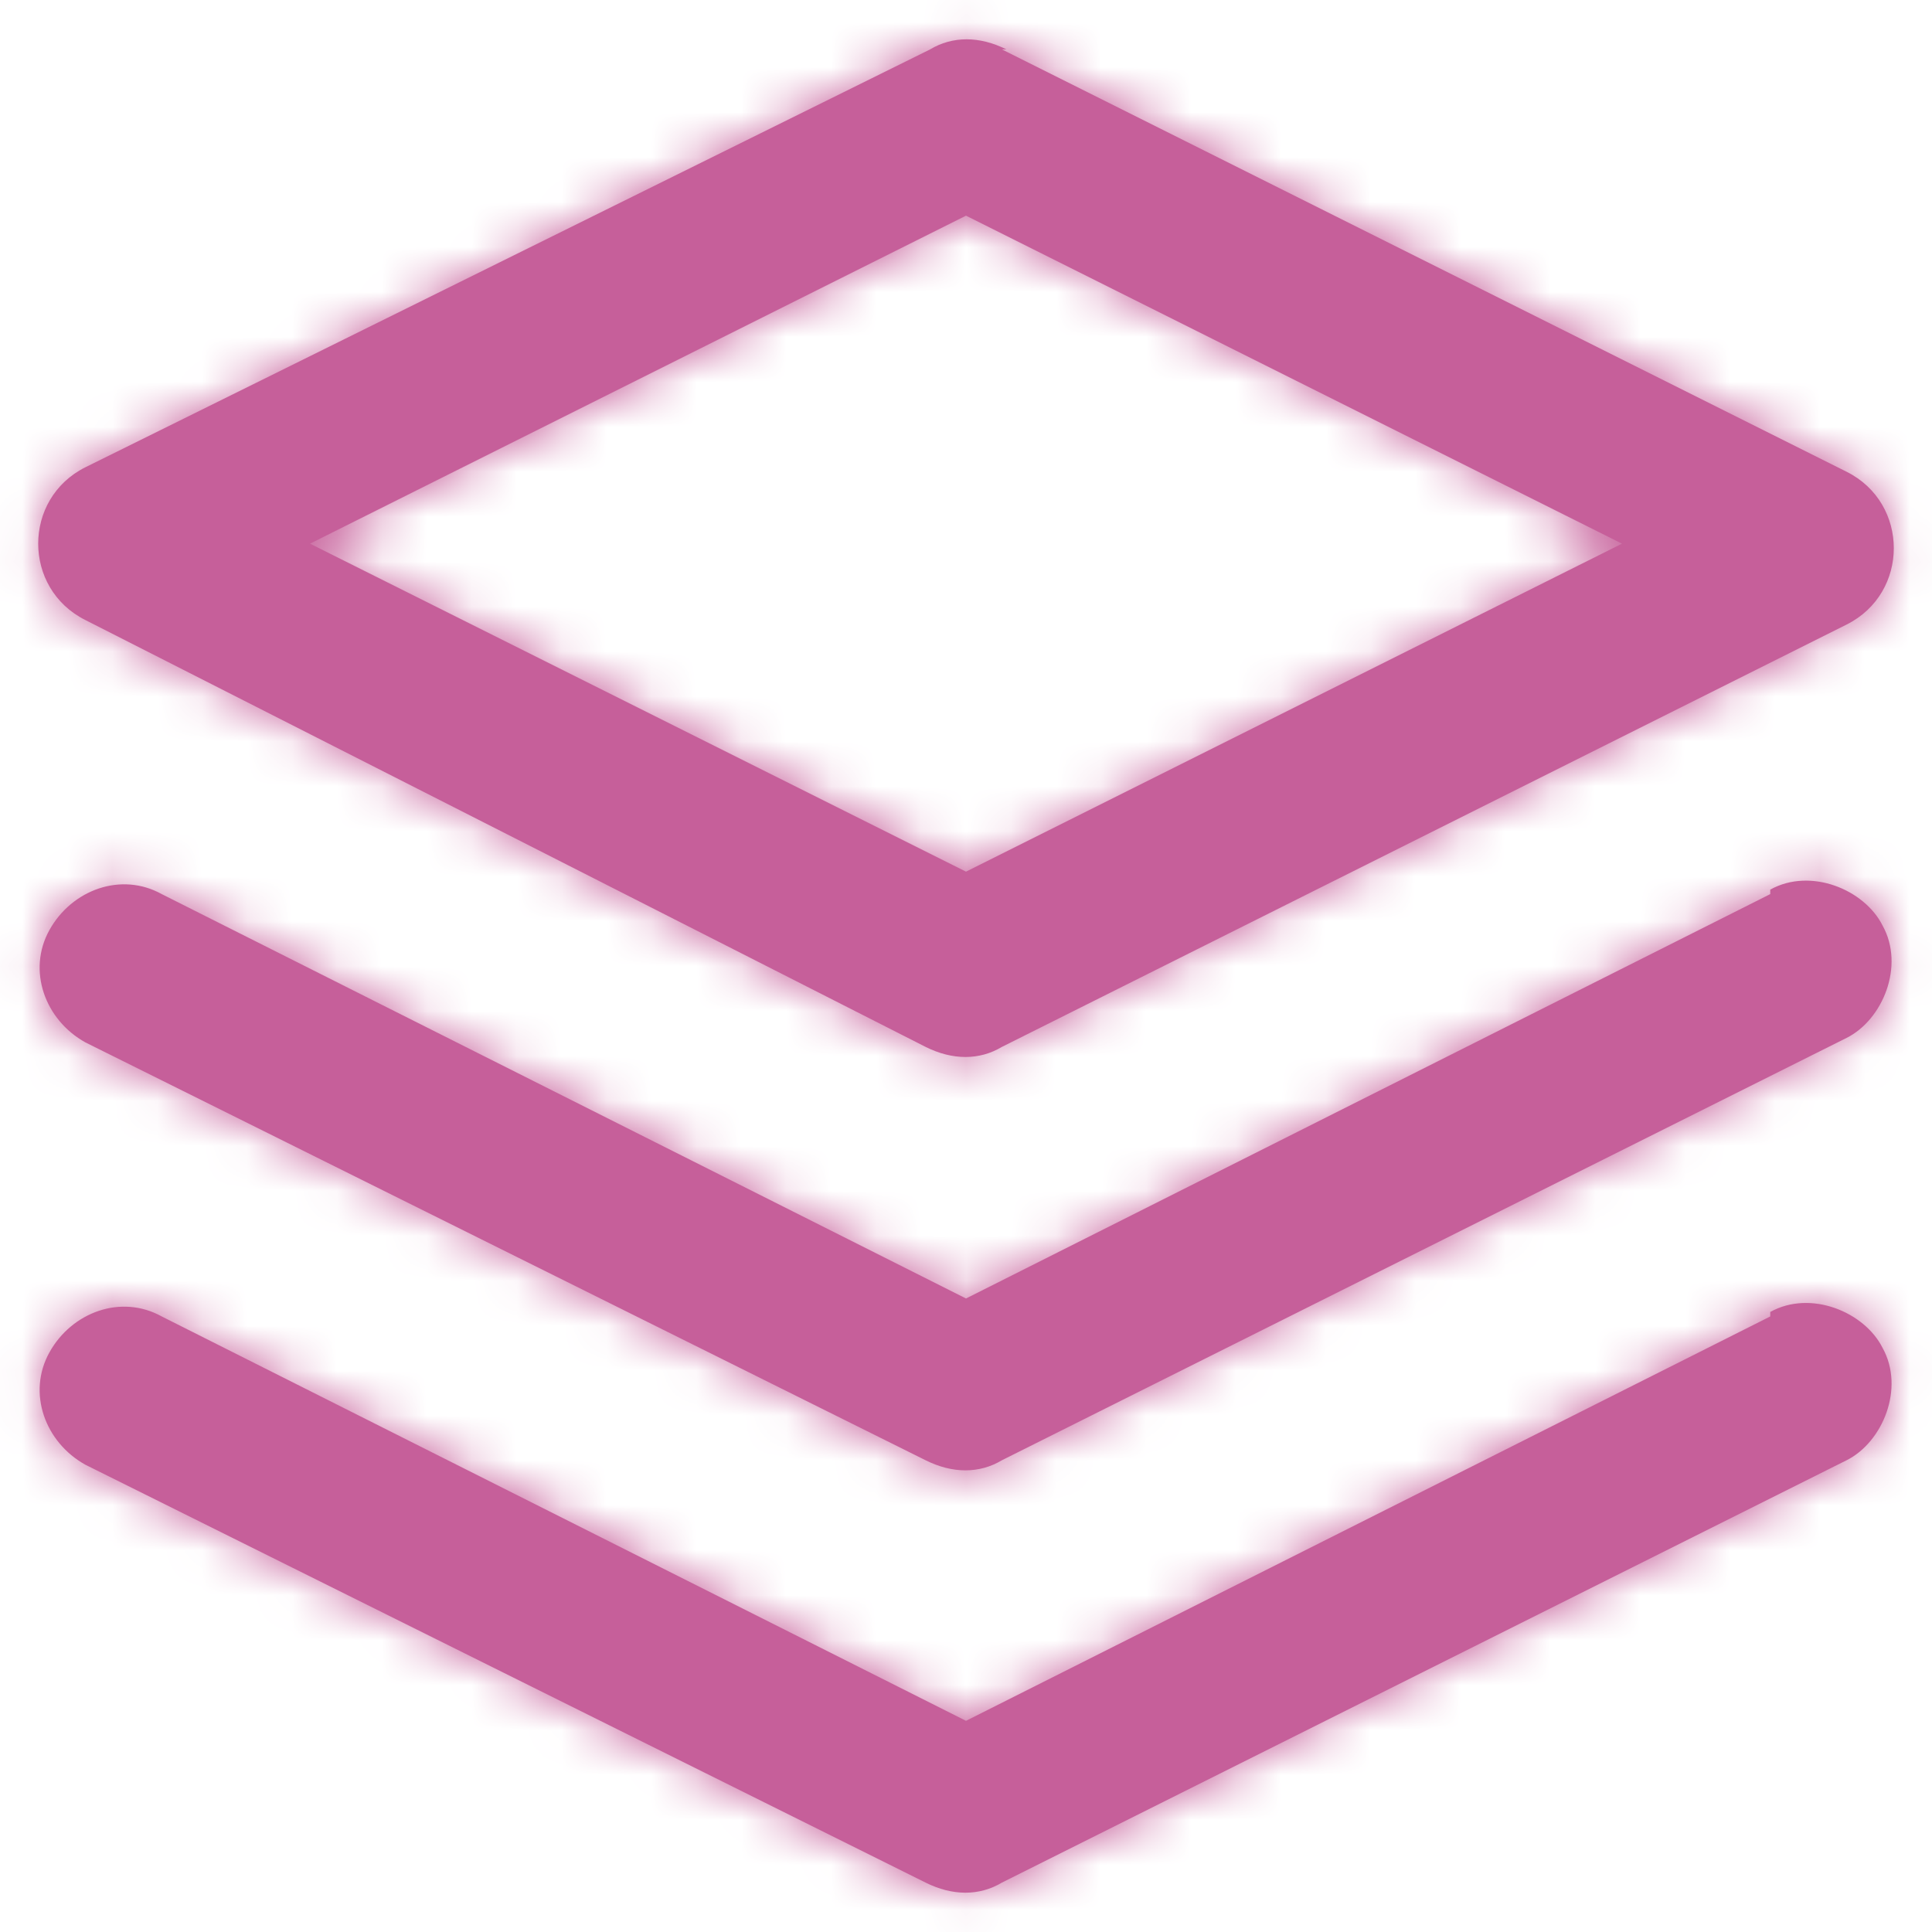
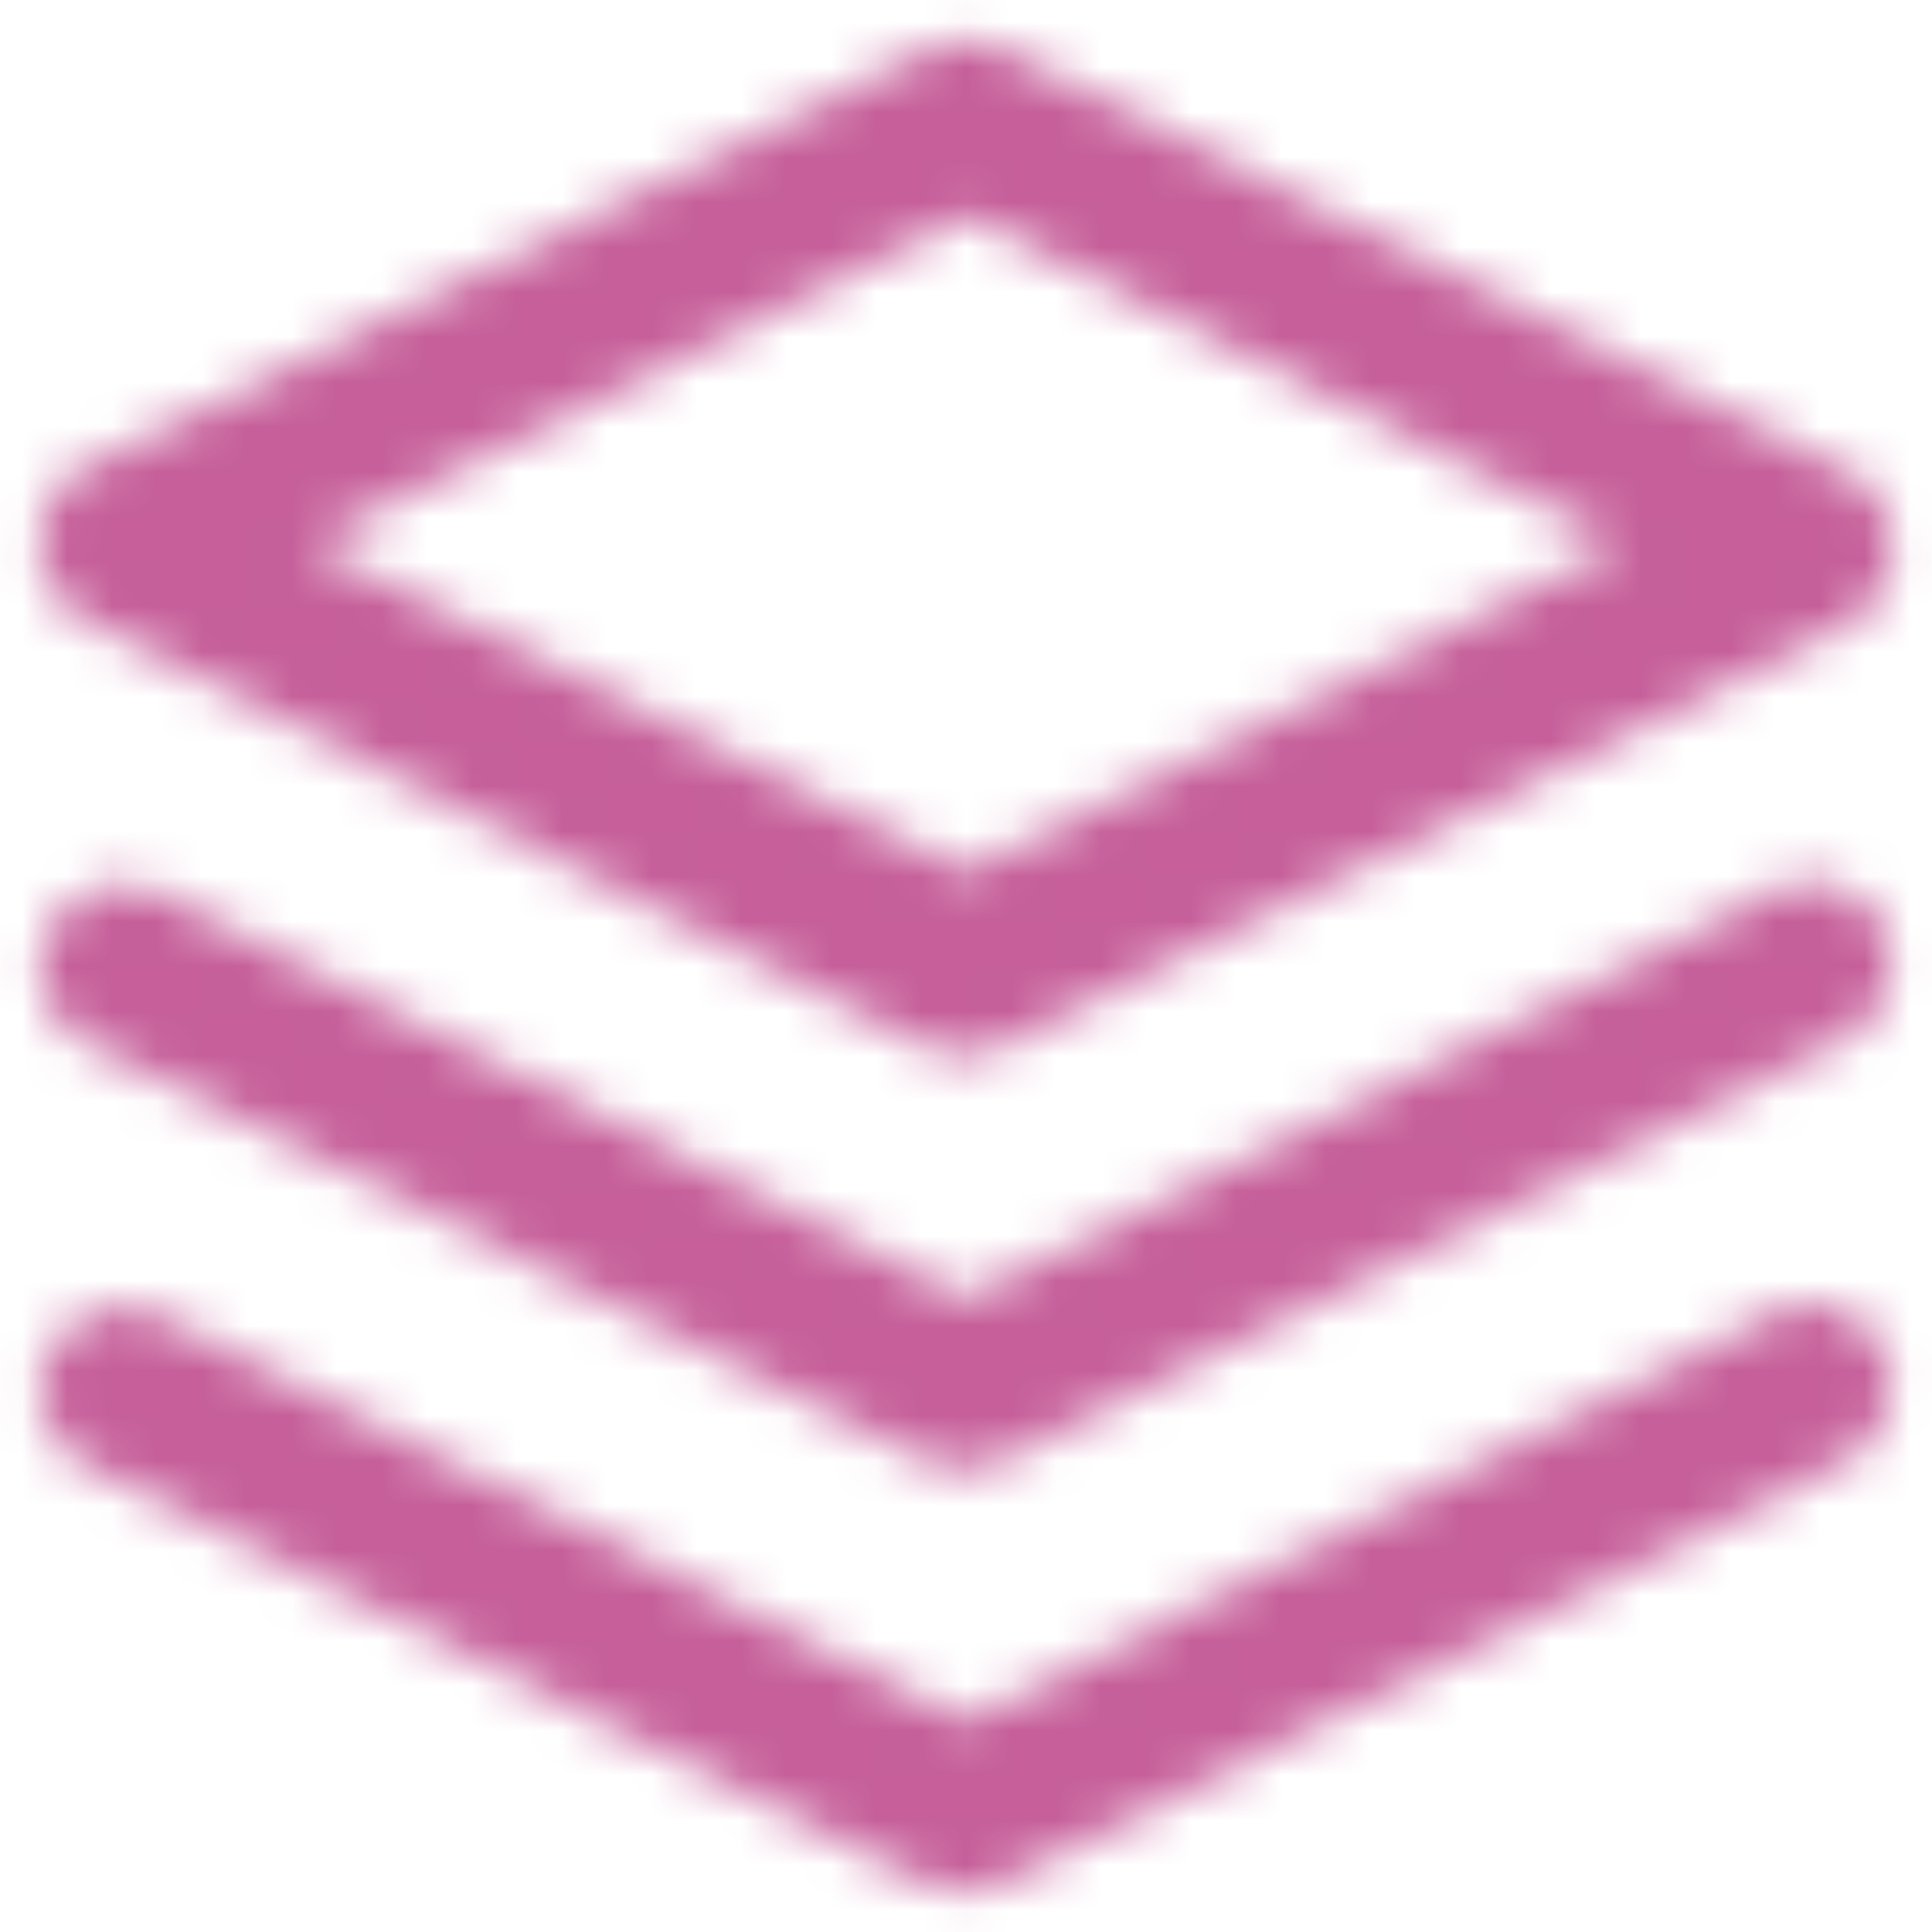
<svg xmlns="http://www.w3.org/2000/svg" id="Layer_1" version="1.1" viewBox="0 0 43 43">
  <defs>
    <style>
      .st0 {
        mask: url(#mask);
      }

      .st1 {
        fill: #fff;
        fill-rule: evenodd;
      }

      .st2 {
        fill: #c65f9a;
      }
    </style>
    <mask id="mask" x="-1" y="-1" width="45" height="45" maskUnits="userSpaceOnUse">
      <g id="mask-2">
        <path id="path-11" data-name="path-1" class="st1" d="M39.4,29.2c.9-.5,2.1,0,2.5.8.5.9,0,2.1-.8,2.5h0l-18.8,9.4c-.5.3-1.1.3-1.7,0h0L1.9,32.6c-.9-.5-1.3-1.6-.8-2.5.5-.9,1.6-1.3,2.5-.8h0l17.9,9,17.9-9ZM39.4,19.8c.9-.5,2.1,0,2.5.8.5.9,0,2.1-.8,2.5h0l-18.8,9.4c-.5.3-1.1.3-1.7,0h0L1.9,23.2c-.9-.5-1.3-1.6-.8-2.5.5-.9,1.6-1.3,2.5-.8h0l17.9,9,17.9-9ZM22.3,1.1l18.8,9.4c1.4.7,1.4,2.7,0,3.4l-18.8,9.4c-.5.3-1.1.3-1.7,0L1.9,13.8c-1.4-.7-1.4-2.7,0-3.4L20.7,1.1c.5-.3,1.1-.3,1.7,0ZM21.5,4.8l-14.6,7.3,14.6,7.3,14.6-7.3-14.6-7.3Z" />
      </g>
    </mask>
  </defs>
  <g id="Page-1">
    <g id="IT-Support">
      <g id="layers">
        <g id="Combined-Shape">
-           <path id="path-1" class="st2" d="M39.4,29.2c.9-.5,2.1,0,2.5.8.5.9,0,2.1-.8,2.5h0l-18.8,9.4c-.5.3-1.1.3-1.7,0h0L1.9,32.6c-.9-.5-1.3-1.6-.8-2.5.5-.9,1.6-1.3,2.5-.8h0l17.9,9,17.9-9ZM39.4,19.8c.9-.5,2.1,0,2.5.8.5.9,0,2.1-.8,2.5h0l-18.8,9.4c-.5.3-1.1.3-1.7,0h0L1.9,23.2c-.9-.5-1.3-1.6-.8-2.5.5-.9,1.6-1.3,2.5-.8h0l17.9,9,17.9-9ZM22.3,1.1l18.8,9.4c1.4.7,1.4,2.7,0,3.4l-18.8,9.4c-.5.3-1.1.3-1.7,0L1.9,13.8c-1.4-.7-1.4-2.7,0-3.4L20.7,1.1c.5-.3,1.1-.3,1.7,0ZM21.5,4.8l-14.6,7.3,14.6,7.3,14.6-7.3-14.6-7.3Z" />
-         </g>
+           </g>
        <g class="st0">
          <g id="Group">
            <g id="COLOR_x2F_-black">
              <rect id="Rectangle" class="st2" x="-1" y="-1" width="45" height="45" />
            </g>
          </g>
        </g>
      </g>
    </g>
  </g>
</svg>